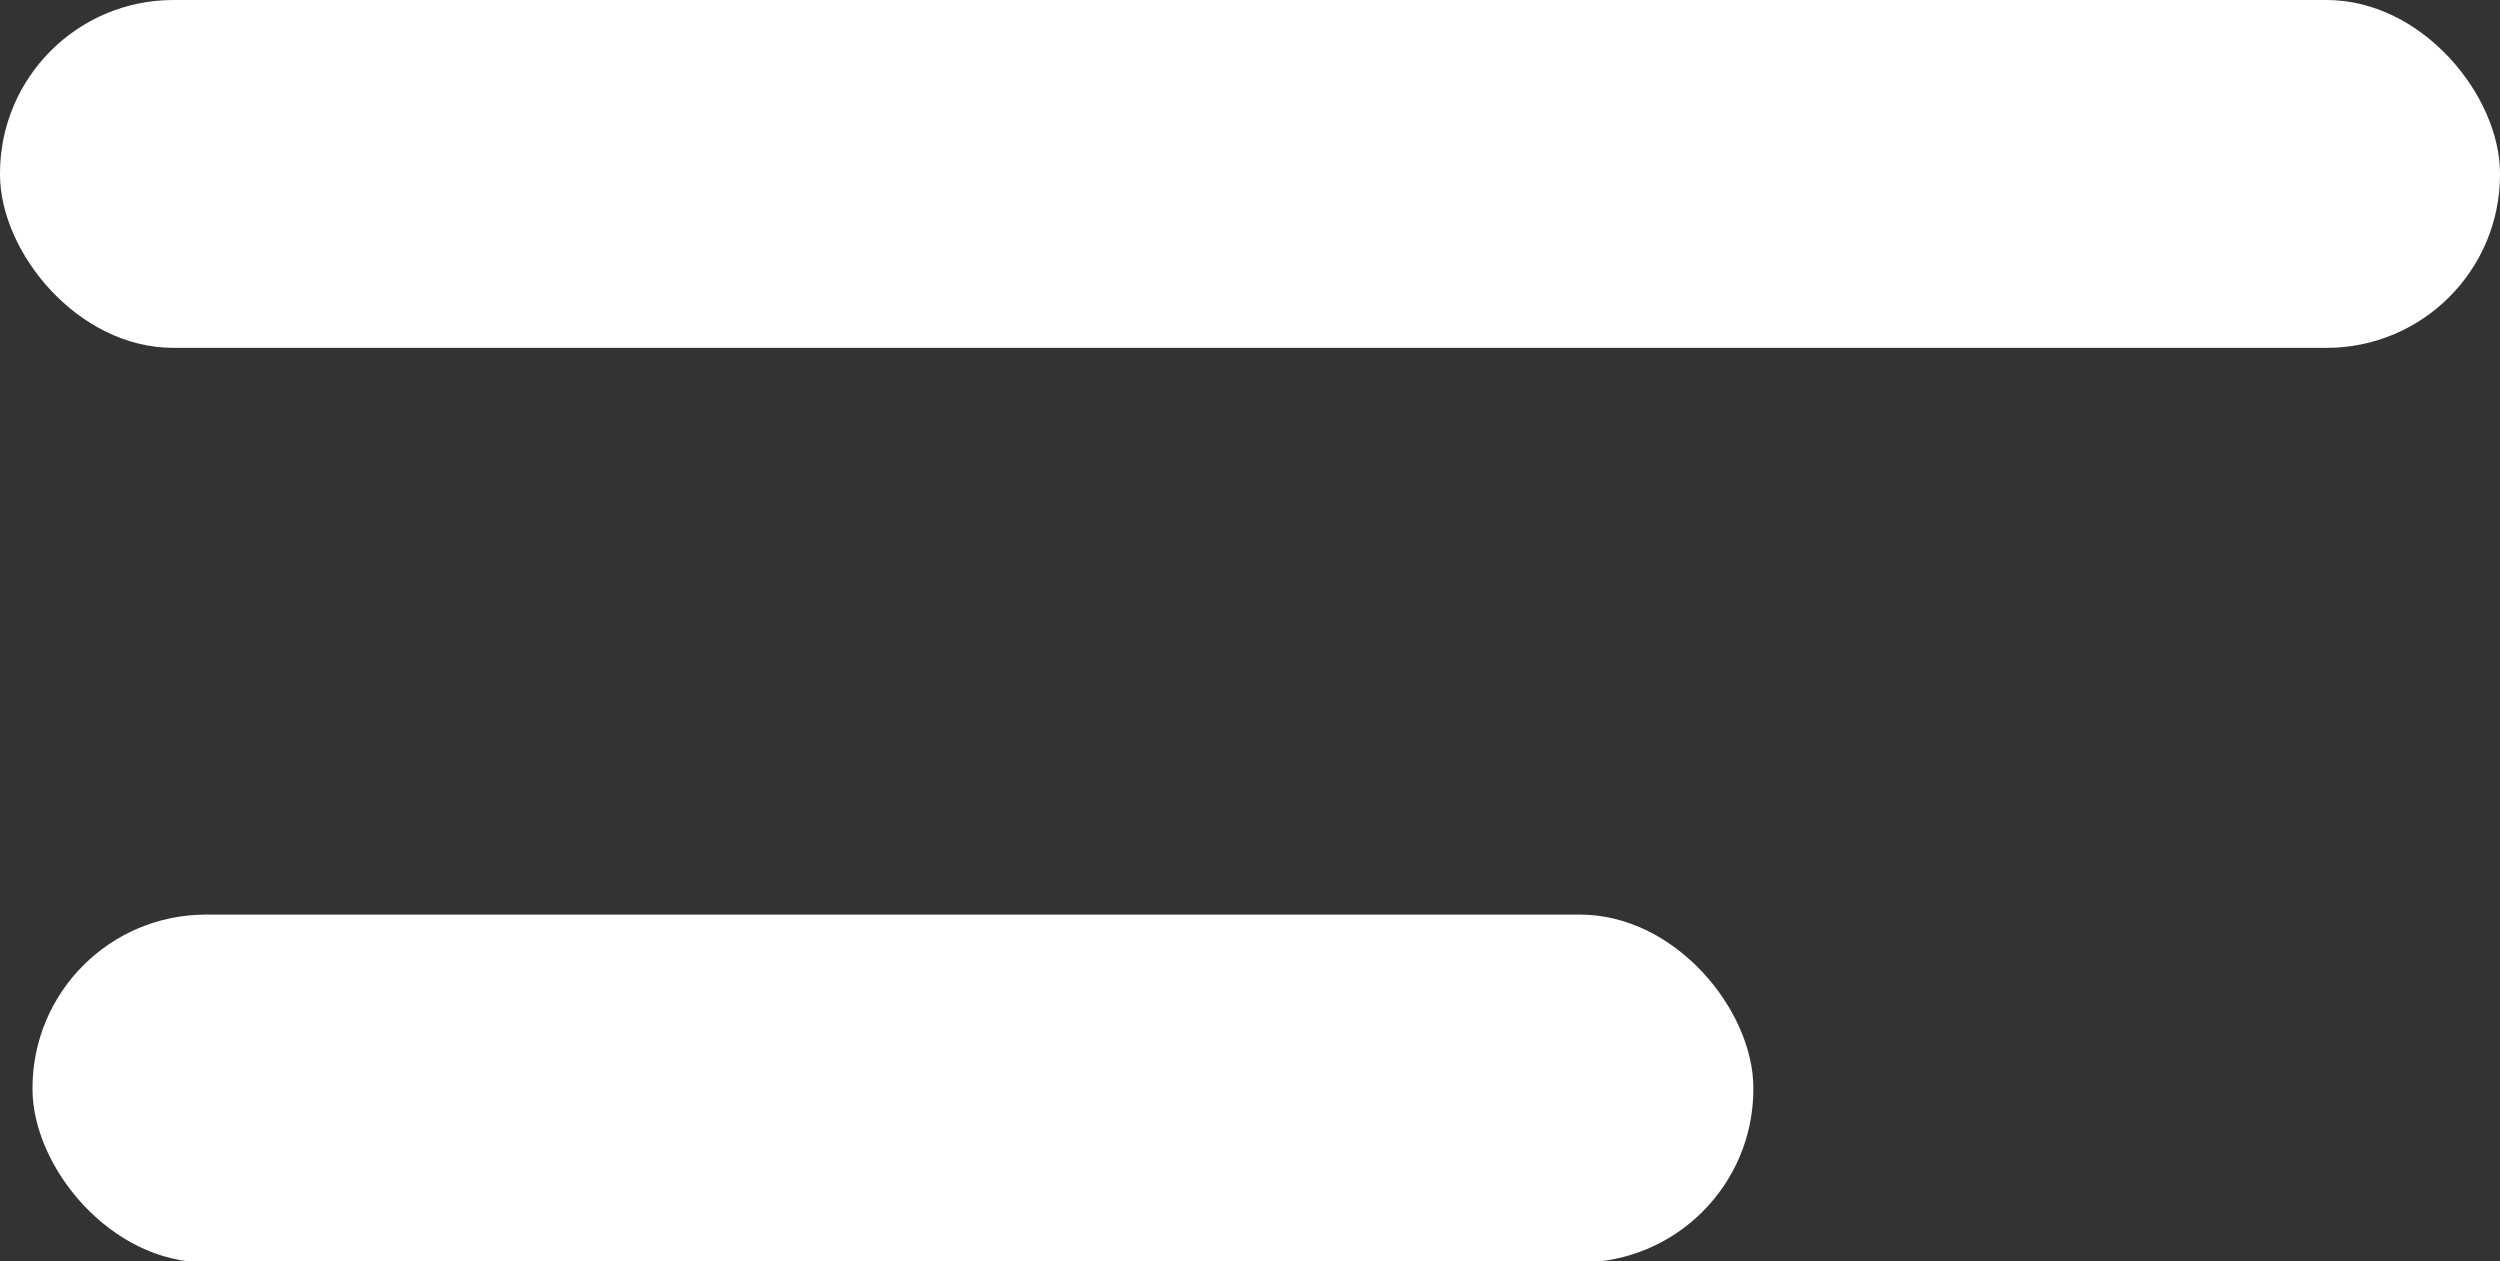
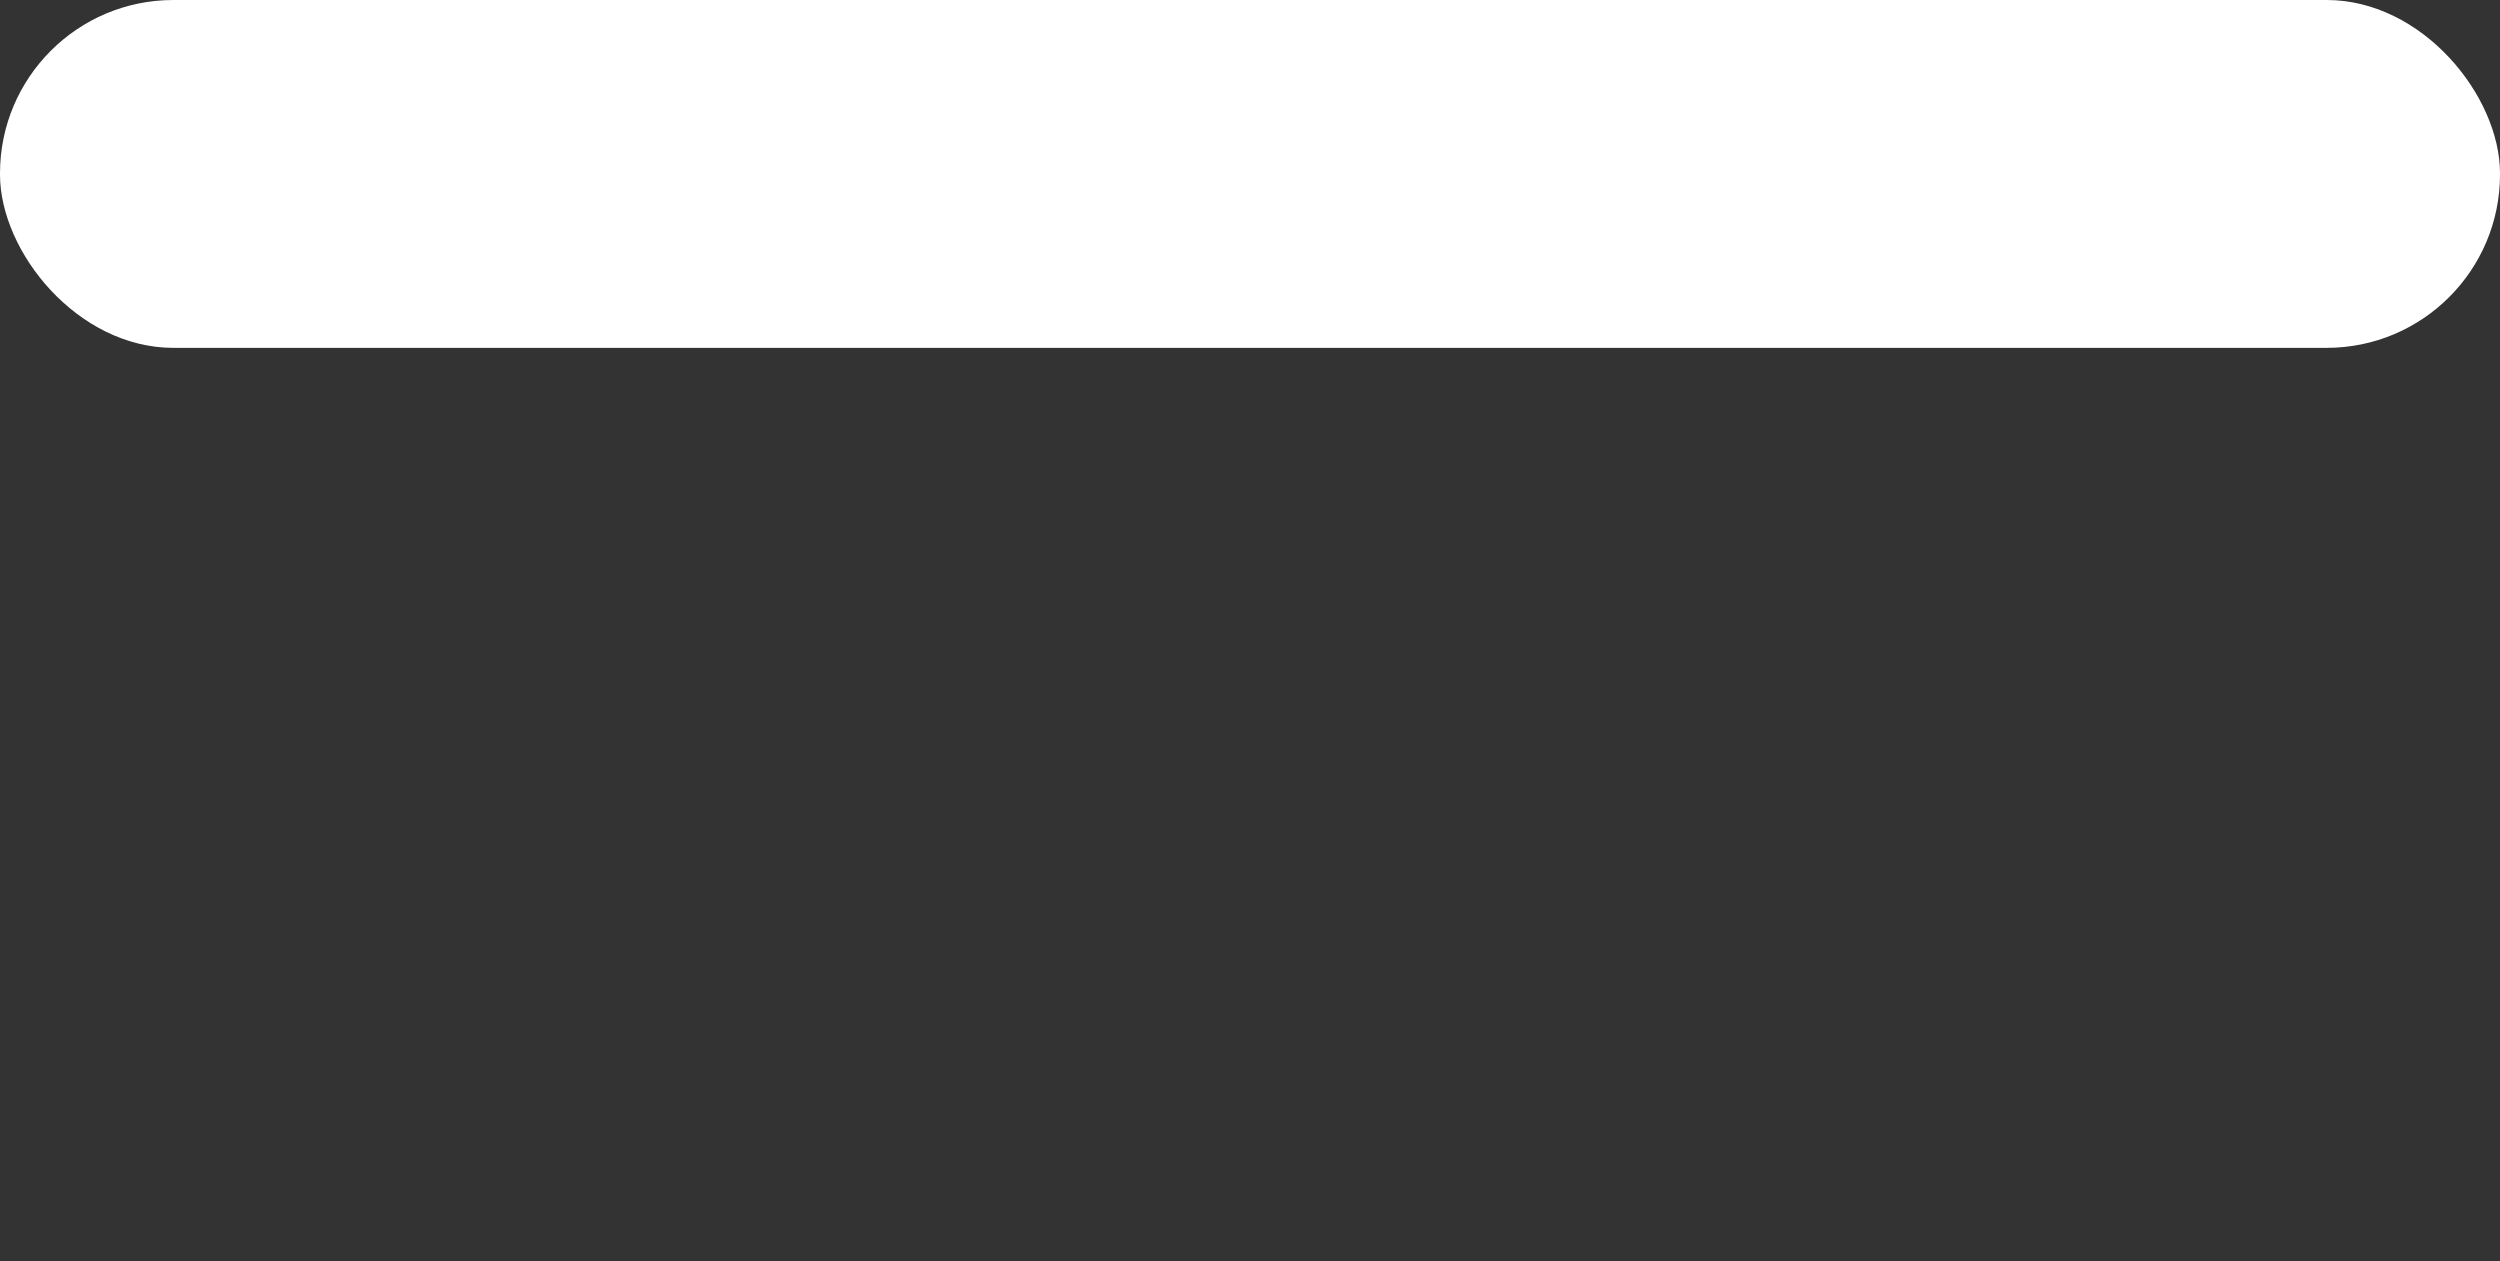
<svg xmlns="http://www.w3.org/2000/svg" id="Layer_1" viewBox="0 0 23.07 11.64">
  <rect x="0" y="0" width="23.07" height="11.64" fill="#333333" stroke="none" />
  <defs>
    <style>.cls-1{fill:#fff;}</style>
  </defs>
  <rect class="cls-1" x="0" y="0" width="23.07" height="3.21" rx="1.6" ry="1.6" />
-   <rect class="cls-1" x=".3" y="8.44" width="15.88" height="3.21" rx="1.6" ry="1.6" />
</svg>